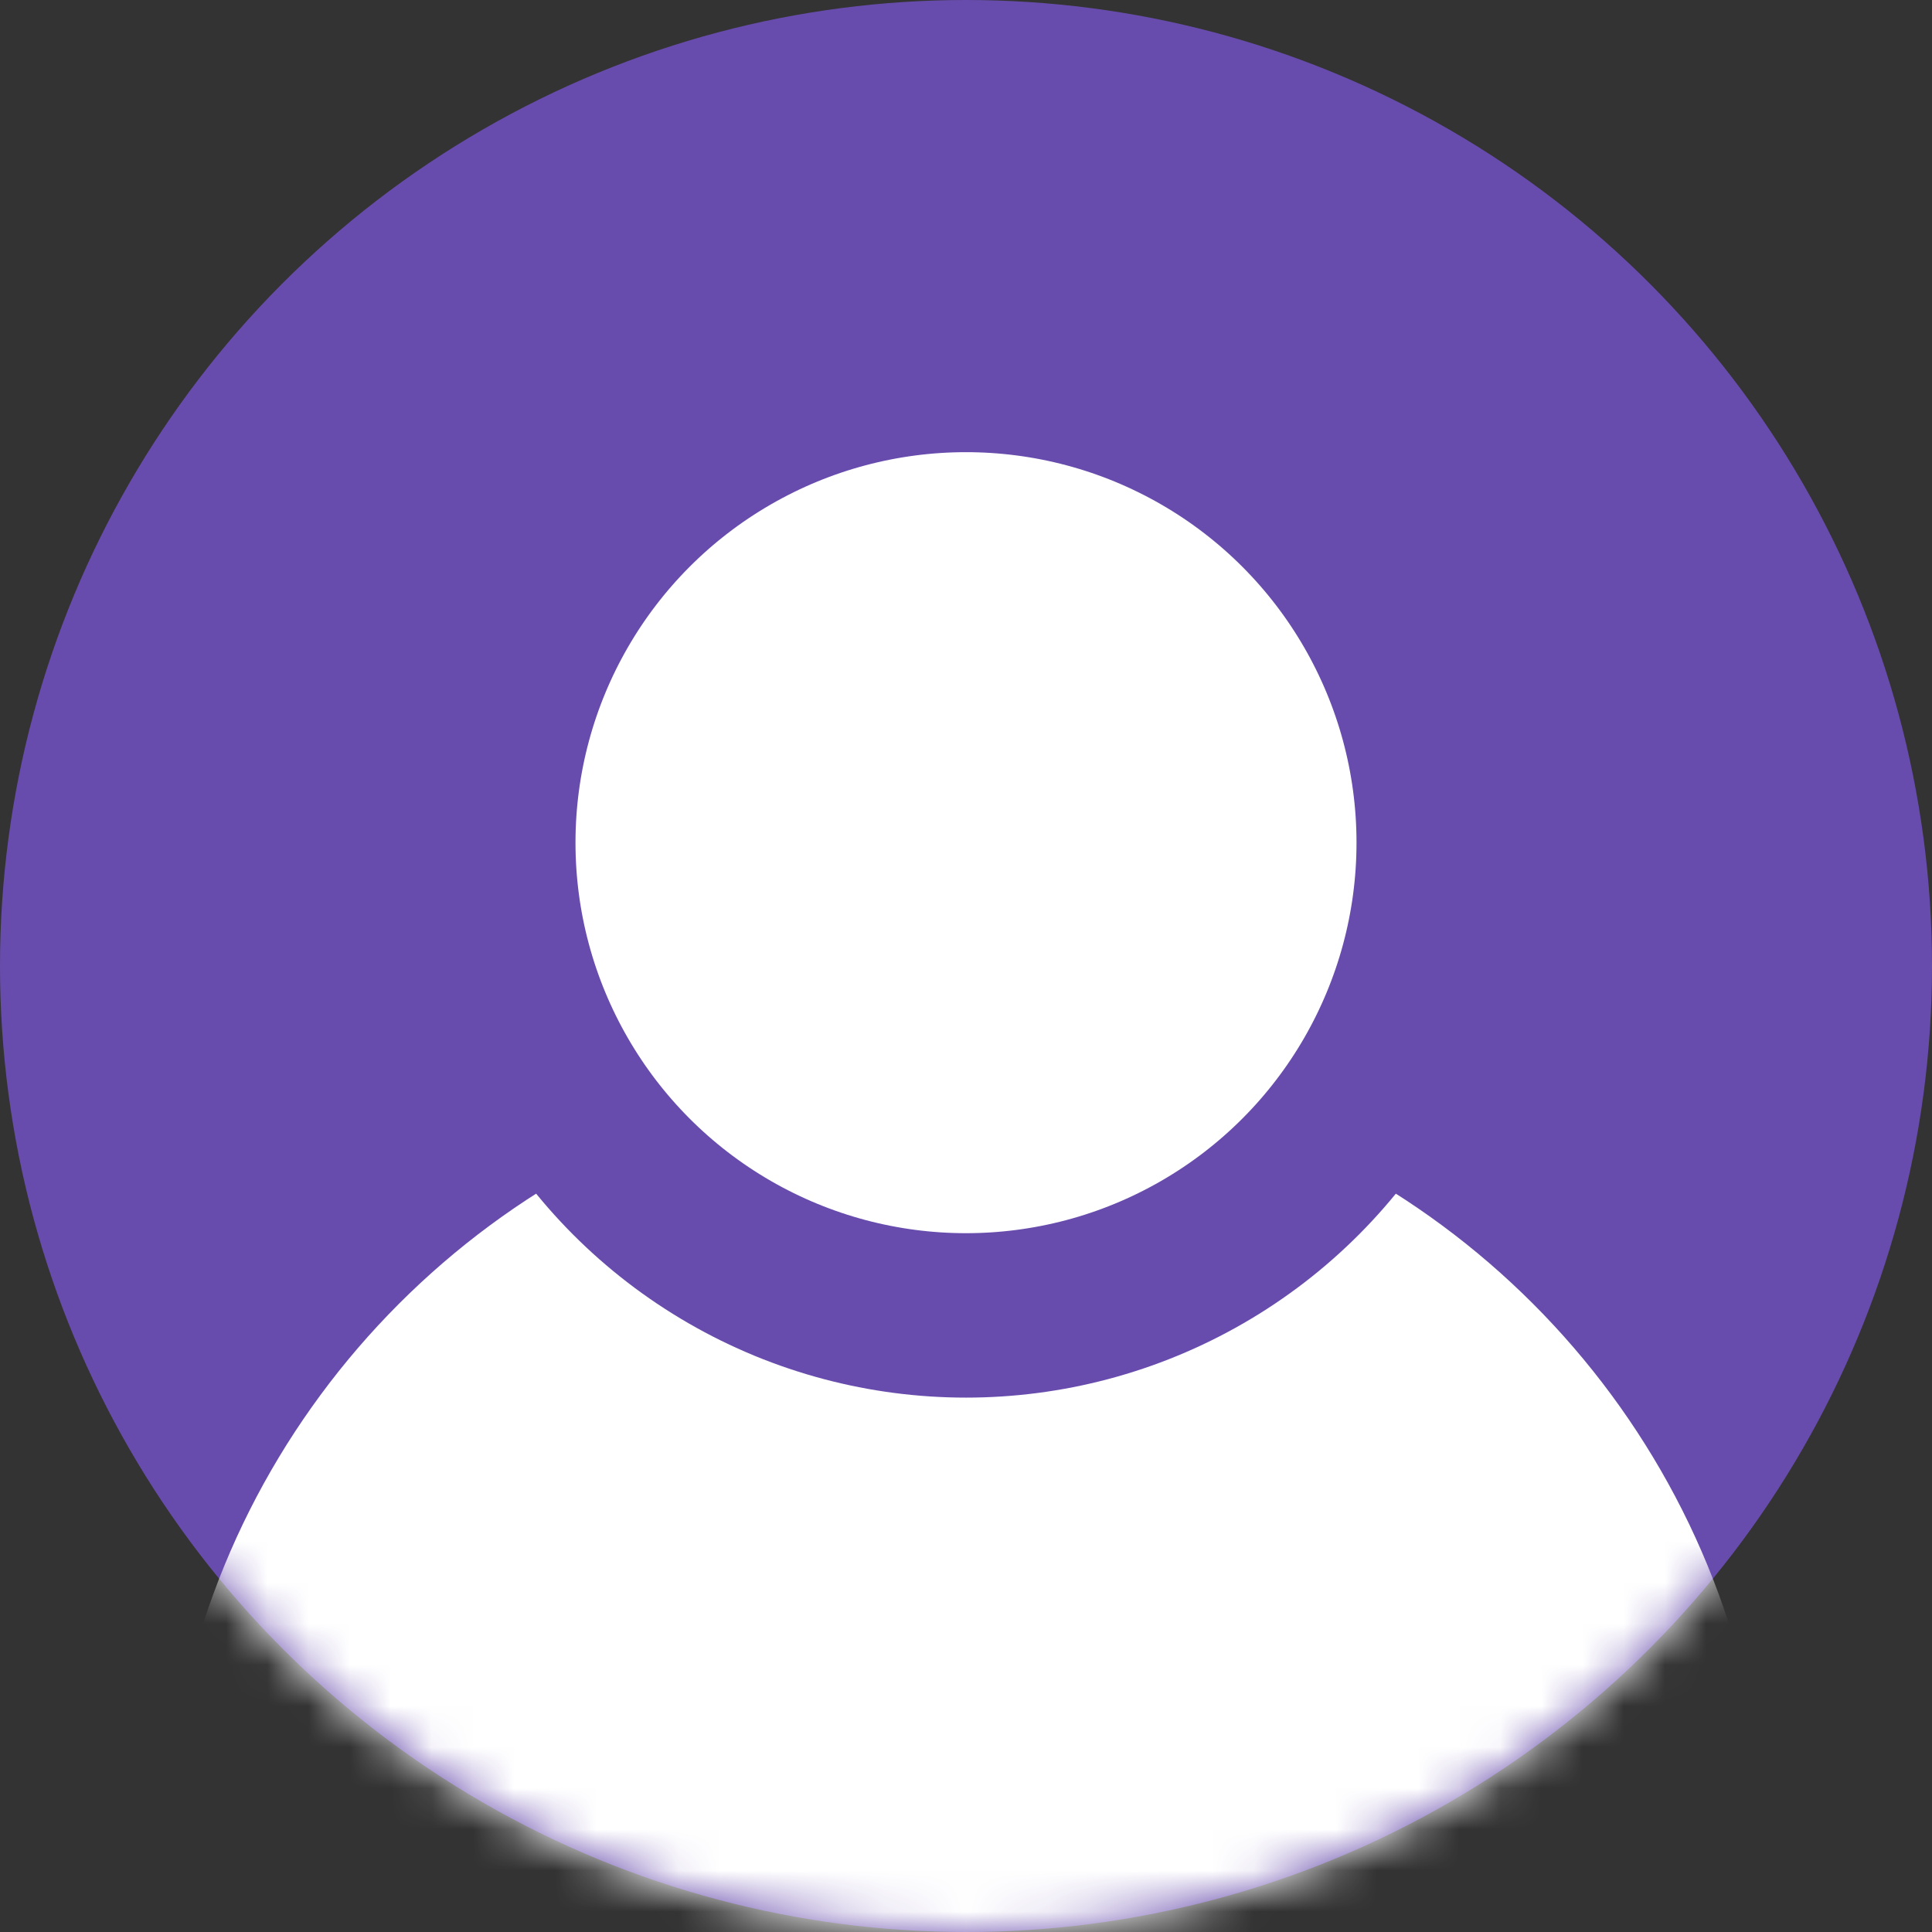
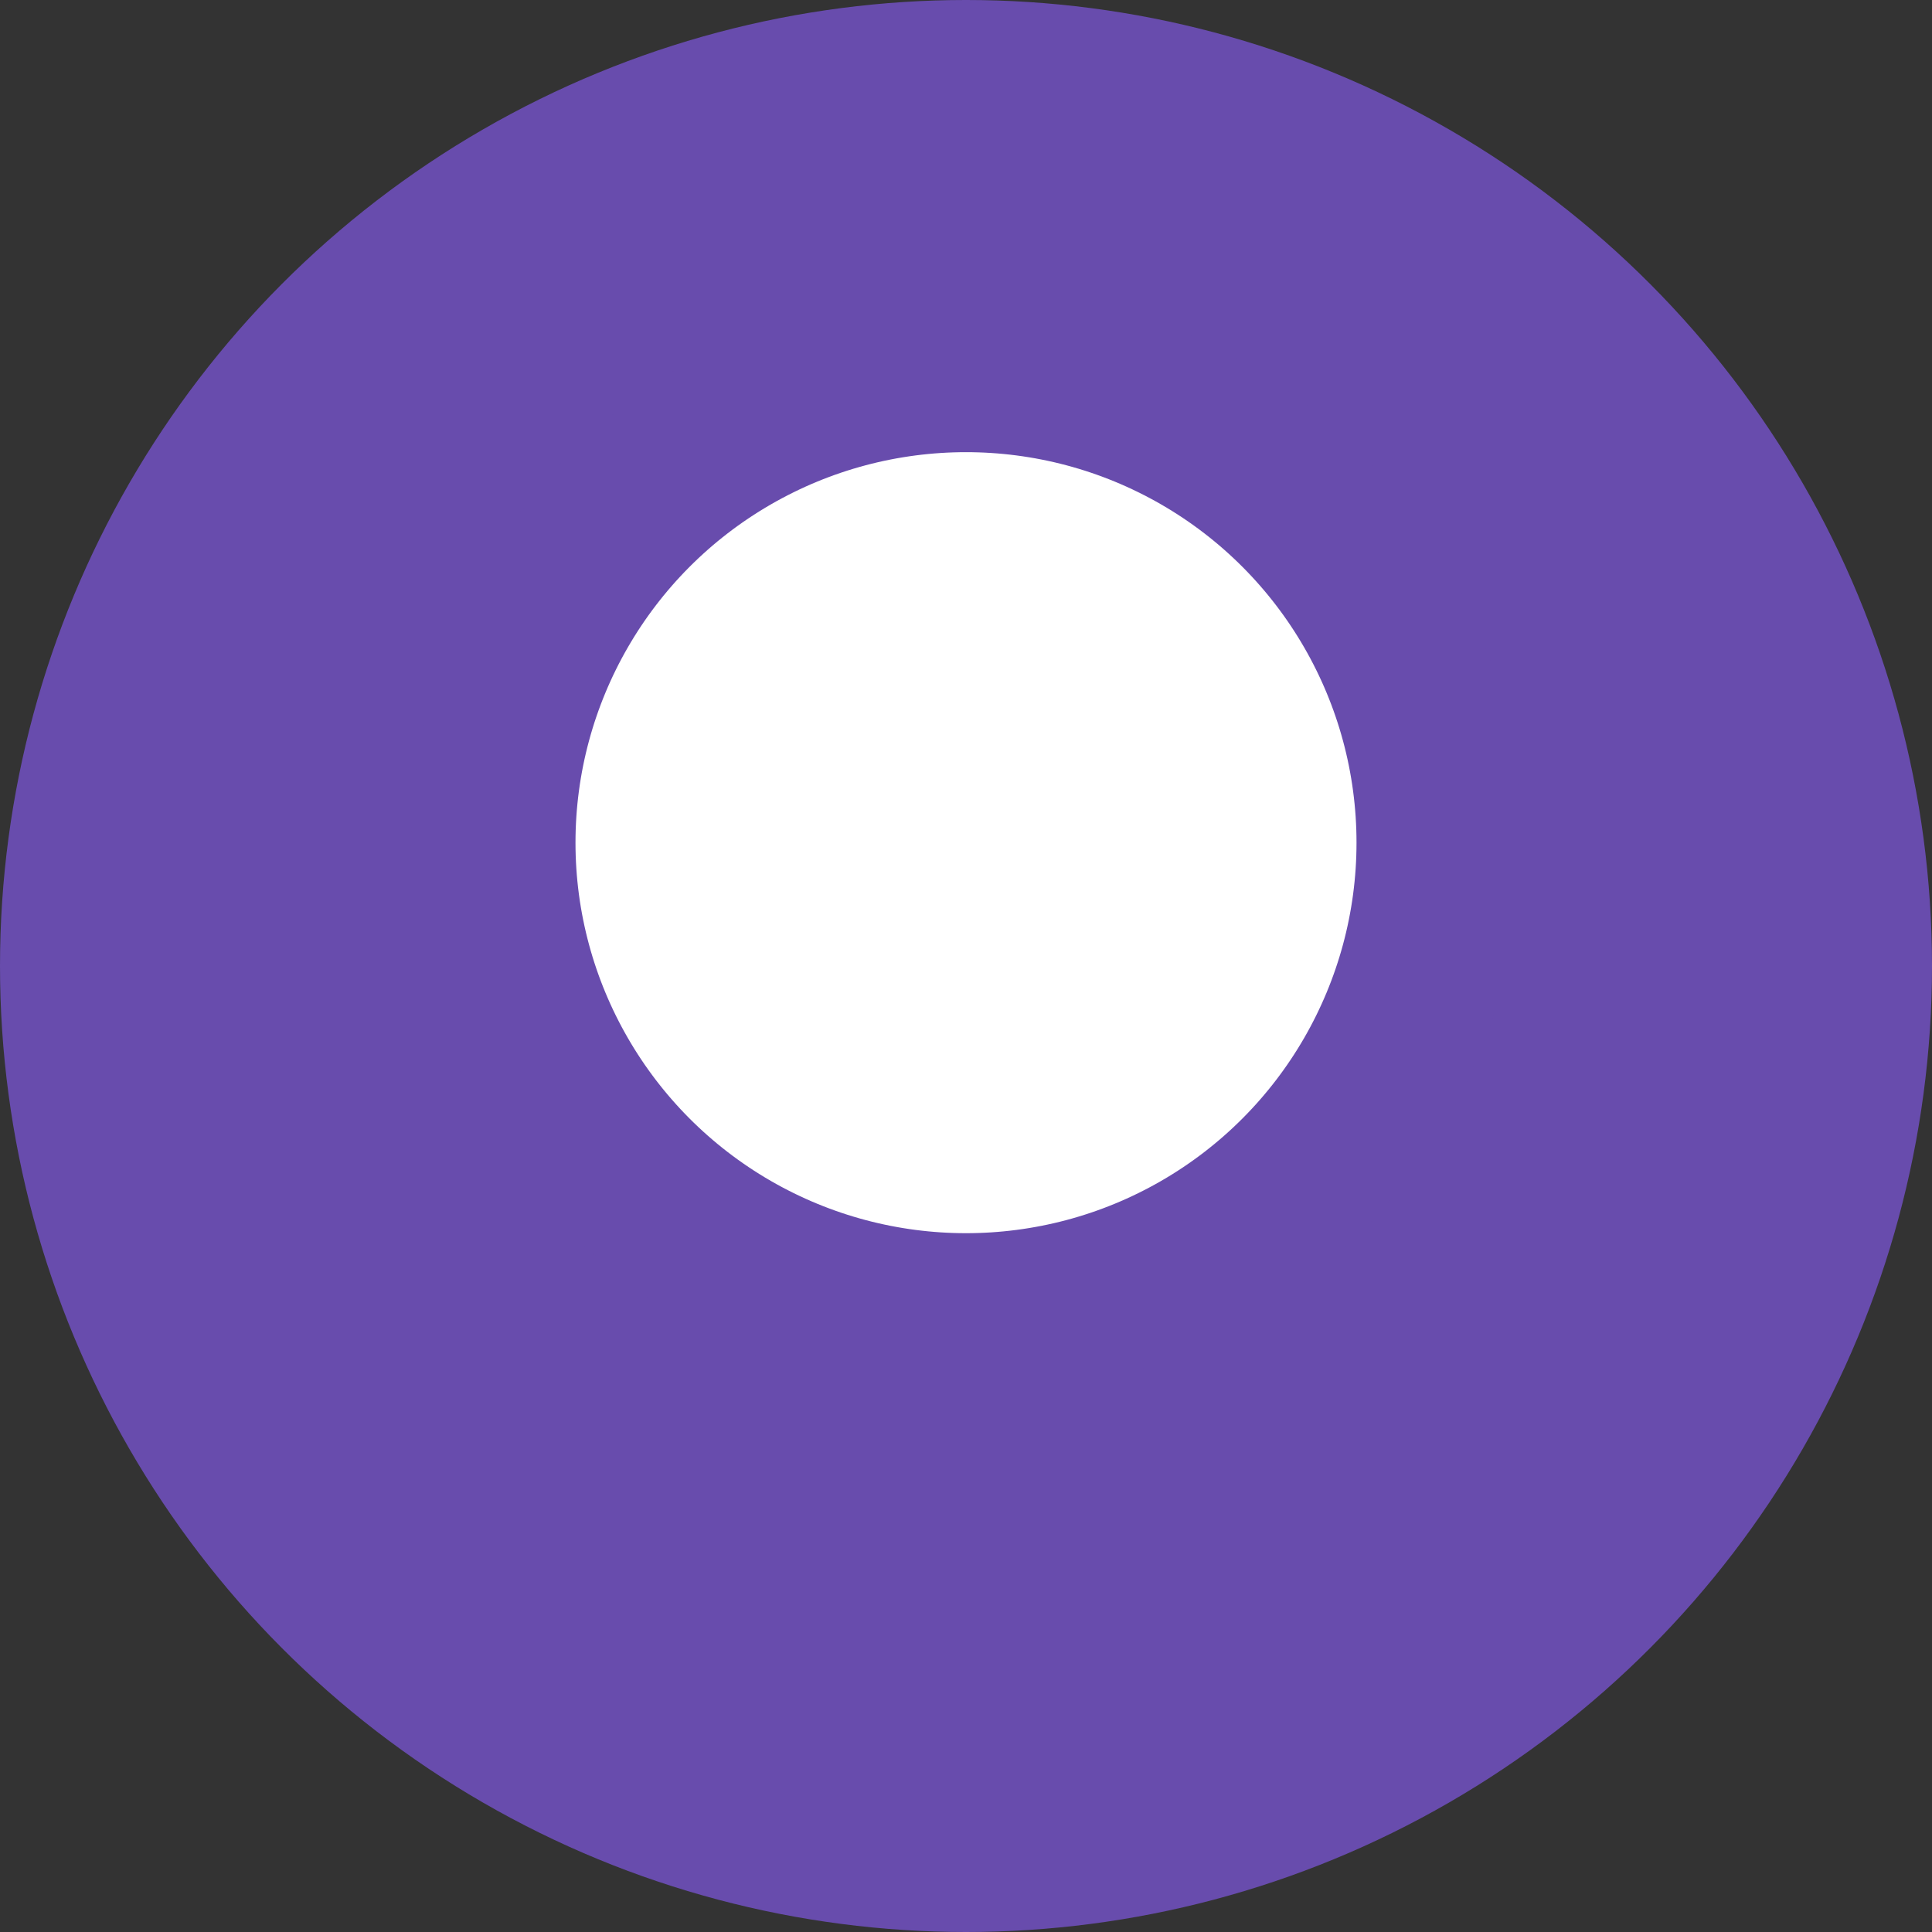
<svg xmlns="http://www.w3.org/2000/svg" width="47" height="47" viewBox="0 0 47 47" fill="none">
  <rect x="0" y="0" width="47" height="47" fill="#333333" stroke="none" />
  <circle cx="23.5" cy="23.5" r="23.5" fill="#684CAD" />
  <mask id="mask0_85_29" style="mask-type:alpha" maskUnits="userSpaceOnUse" x="0" y="0" width="47" height="47">
    <circle cx="23.5" cy="23.5" r="23.5" fill="#684CAD" />
  </mask>
  <g mask="url(#mask0_85_29)">
-     <path fill-rule="evenodd" clip-rule="evenodd" d="M16.761 27.196C9.312 29.939 4 37.099 4 45.5C4 56.27 12.73 65 23.5 65C34.27 65 43 56.27 43 45.5C43 37.099 37.688 29.939 30.239 27.196C28.518 28.928 26.134 30 23.5 30C20.866 30 18.482 28.928 16.761 27.196Z" fill="white" />
-   </g>
+     </g>
  <circle cx="23.5" cy="20.5" r="11.5" fill="white" stroke="#684CAD" stroke-width="4" />
</svg>